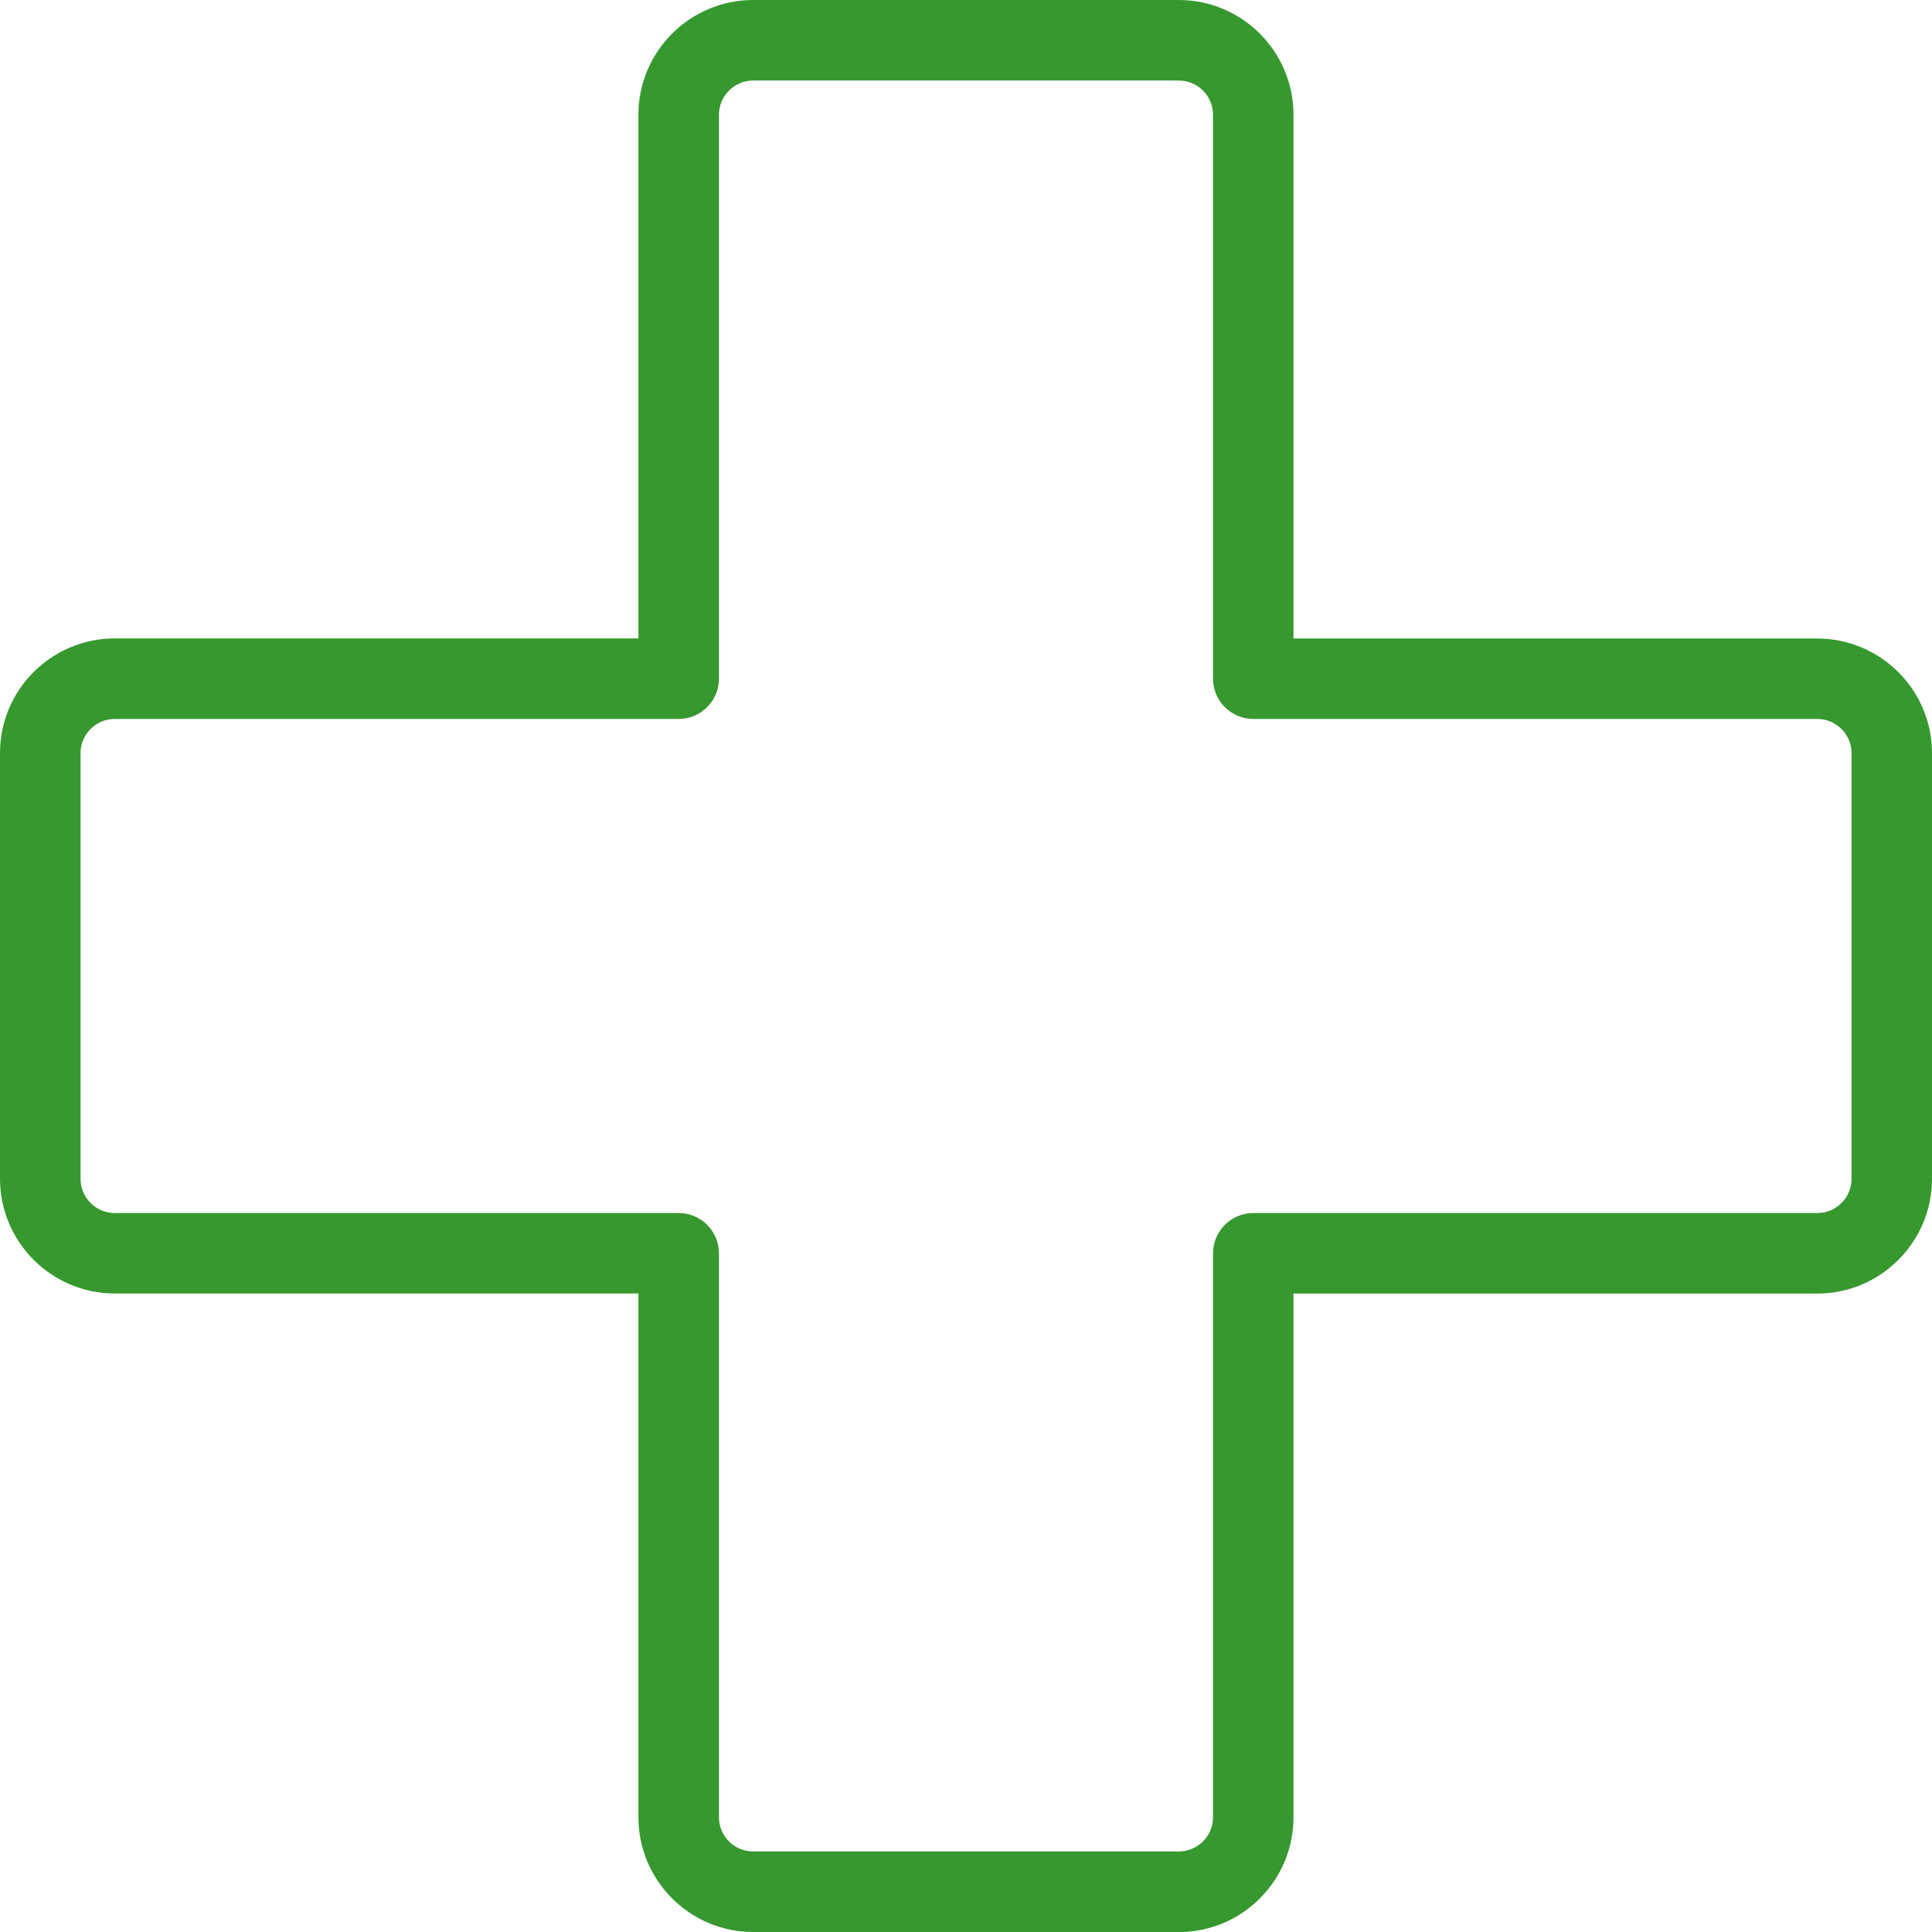
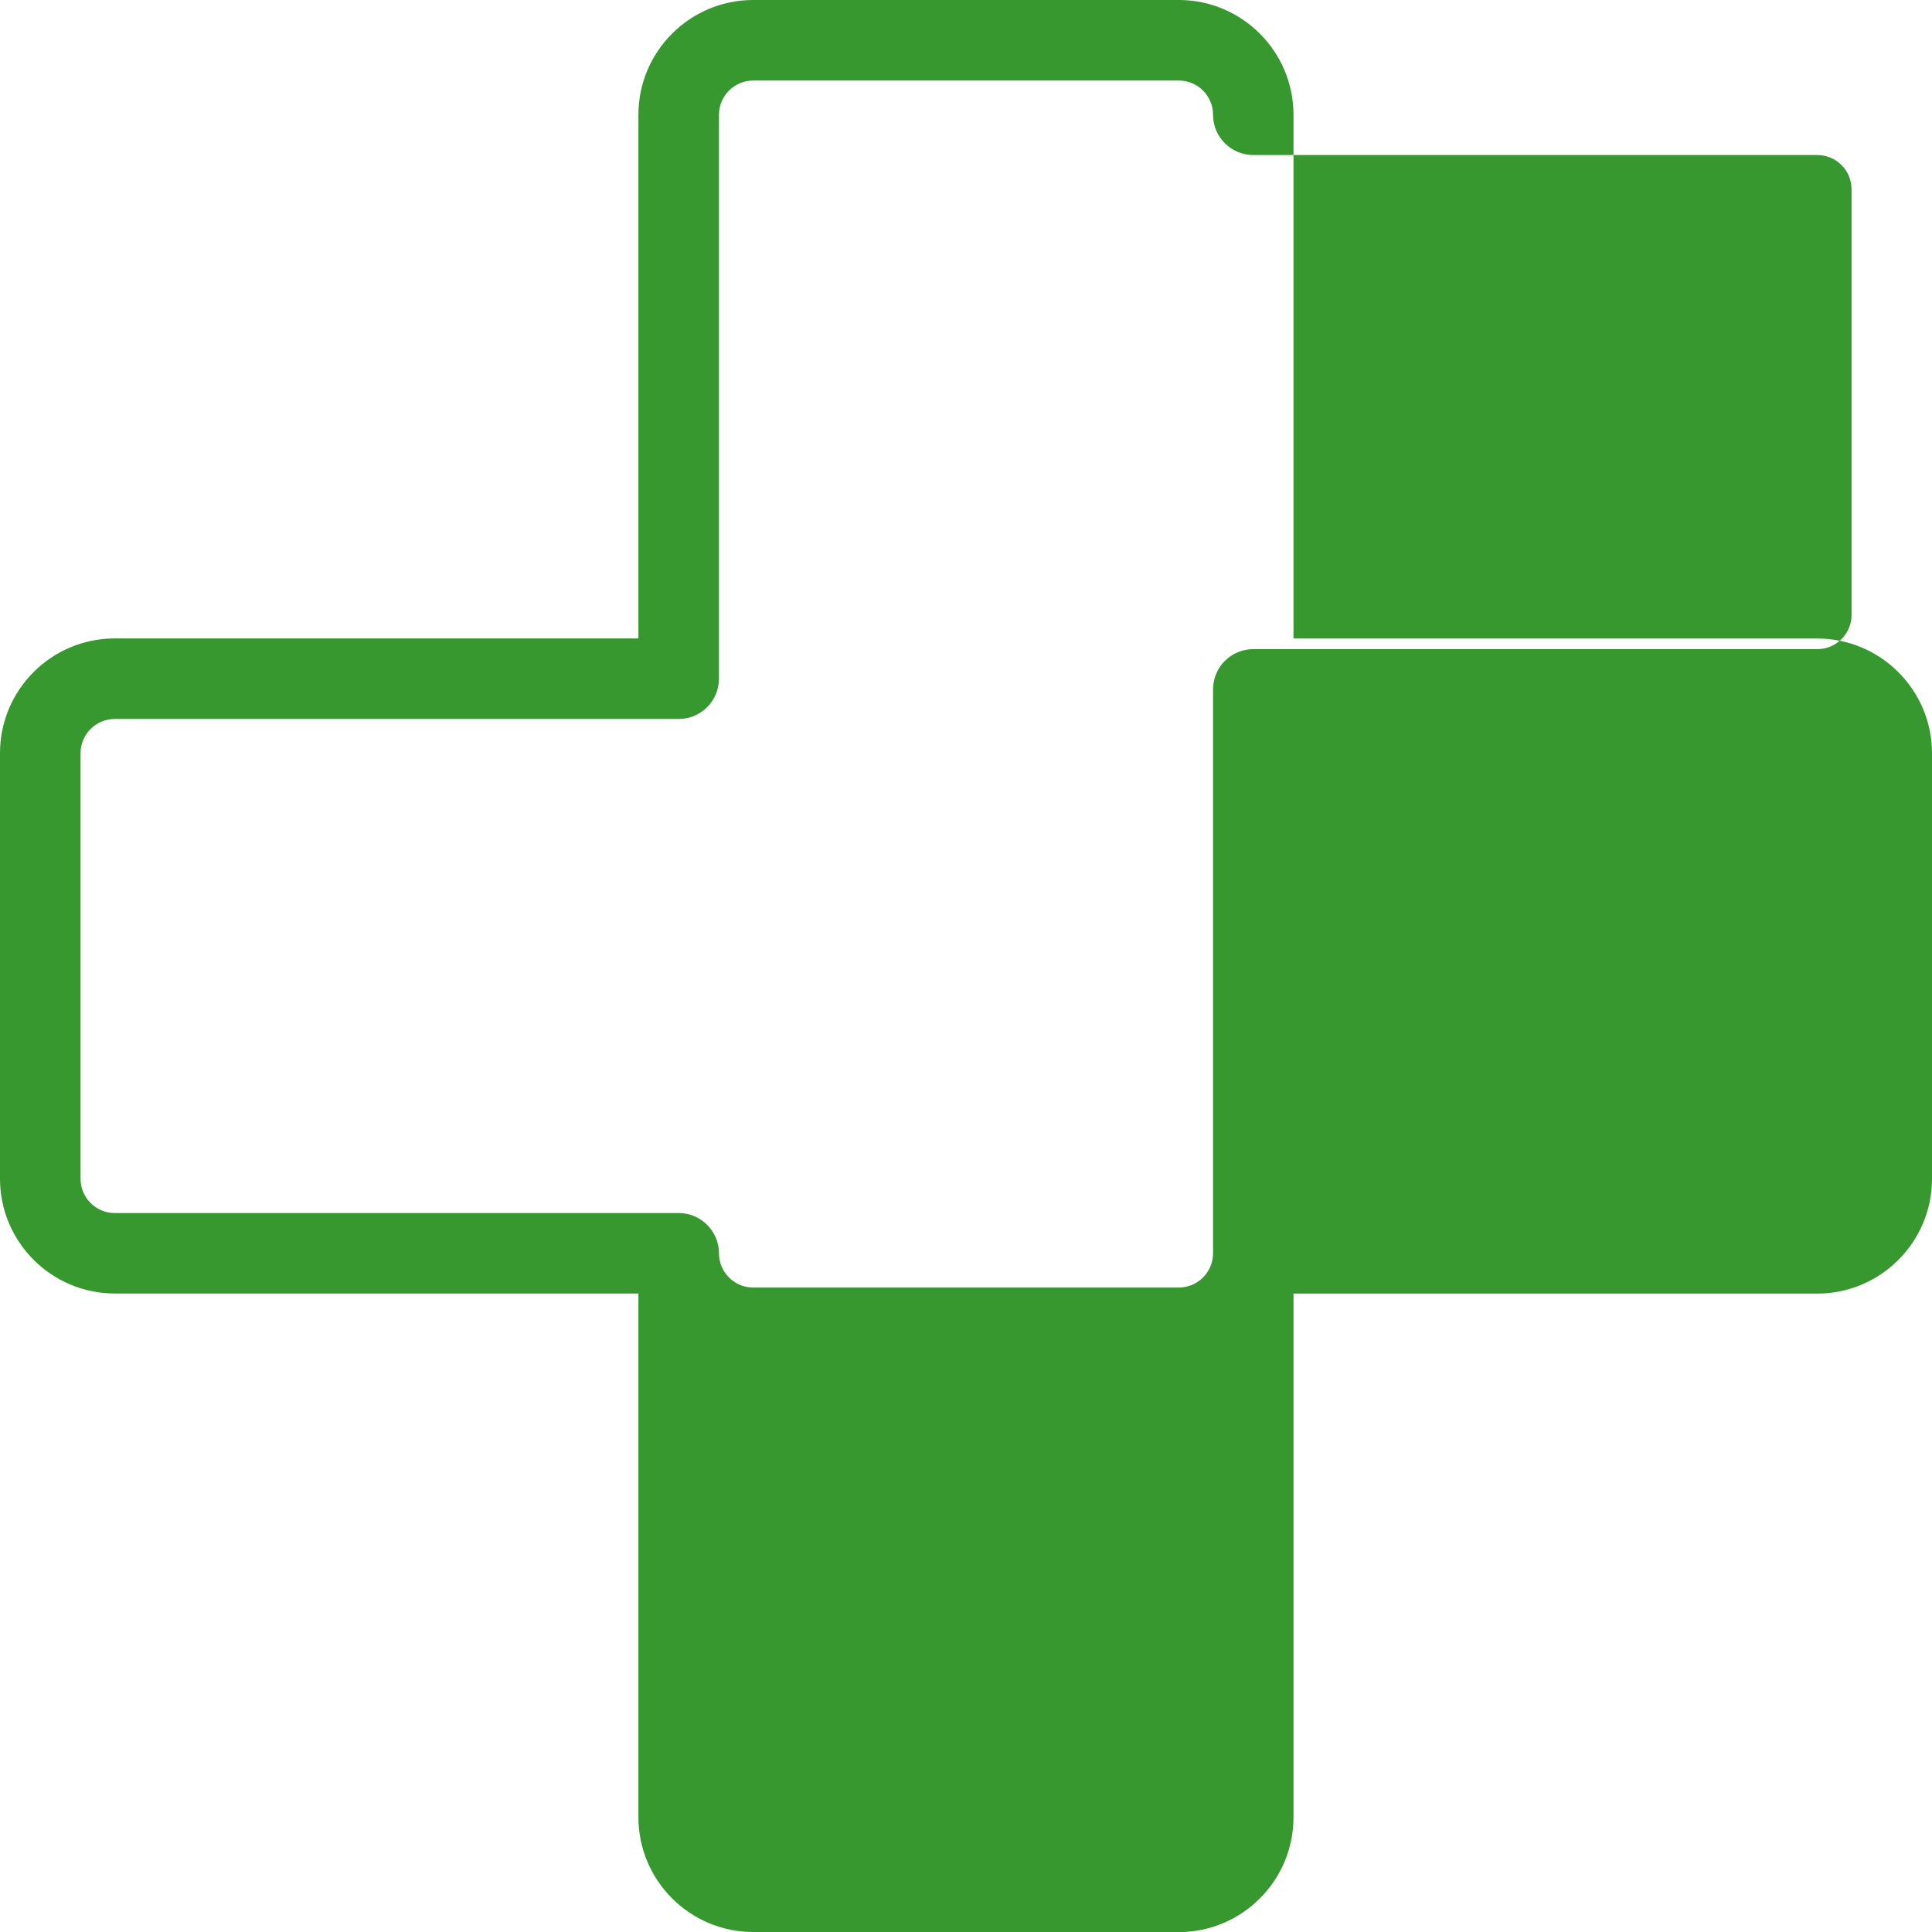
<svg xmlns="http://www.w3.org/2000/svg" id="Layer_2" data-name="Layer 2" viewBox="0 0 194.77 194.77">
  <g id="Art">
    <g id="Health">
-       <path d="M118.84,194.77h-42.91c-6.38,0-11.57-5.19-11.57-11.57v-52.8H11.57c-6.38,0-11.57-5.19-11.57-11.57v-42.91c0-6.38,5.19-11.56,11.57-11.56h52.79V11.57c0-6.38,5.19-11.57,11.57-11.57h42.91c6.37,0,11.56,5.19,11.56,11.57v52.8h52.8c6.38,0,11.57,5.19,11.57,11.56v42.91c0,6.38-5.19,11.57-11.57,11.57h-52.8v52.8c0,6.38-5.19,11.57-11.56,11.57ZM11.57,72.48c-1.9,0-3.45,1.55-3.45,3.45v42.91c0,1.9,1.55,3.45,3.45,3.45h56.85c2.24,0,4.06,1.82,4.06,4.06v56.85c0,1.9,1.55,3.45,3.45,3.45h42.91c1.9,0,3.45-1.55,3.45-3.45v-56.85c0-2.24,1.82-4.06,4.06-4.06h56.86c1.9,0,3.45-1.55,3.45-3.45v-42.91c0-1.9-1.55-3.45-3.45-3.45h-56.86c-2.24,0-4.06-1.82-4.06-4.06V11.57c0-1.9-1.54-3.45-3.45-3.45h-42.91c-1.9,0-3.45,1.55-3.45,3.45v56.85c0,2.24-1.82,4.06-4.06,4.06H11.57Z" style="fill: #36982e;" />
+       <path d="M118.84,194.77h-42.91c-6.38,0-11.57-5.19-11.57-11.57v-52.8H11.57c-6.38,0-11.57-5.19-11.57-11.57v-42.91c0-6.38,5.19-11.56,11.57-11.56h52.79V11.57c0-6.38,5.19-11.57,11.57-11.57h42.91c6.37,0,11.56,5.19,11.56,11.57v52.8h52.8c6.38,0,11.57,5.19,11.57,11.56v42.91c0,6.38-5.19,11.57-11.57,11.57h-52.8v52.8c0,6.38-5.19,11.57-11.56,11.57ZM11.57,72.48c-1.9,0-3.45,1.55-3.45,3.45v42.91c0,1.9,1.55,3.45,3.45,3.45h56.85c2.24,0,4.06,1.82,4.06,4.06c0,1.9,1.55,3.45,3.45,3.45h42.91c1.9,0,3.45-1.55,3.45-3.45v-56.85c0-2.24,1.82-4.06,4.06-4.06h56.86c1.9,0,3.45-1.55,3.45-3.45v-42.91c0-1.9-1.55-3.45-3.45-3.45h-56.86c-2.24,0-4.06-1.82-4.06-4.06V11.57c0-1.9-1.54-3.45-3.45-3.45h-42.91c-1.9,0-3.45,1.55-3.45,3.45v56.85c0,2.24-1.82,4.06-4.06,4.06H11.57Z" style="fill: #36982e;" />
    </g>
  </g>
</svg>